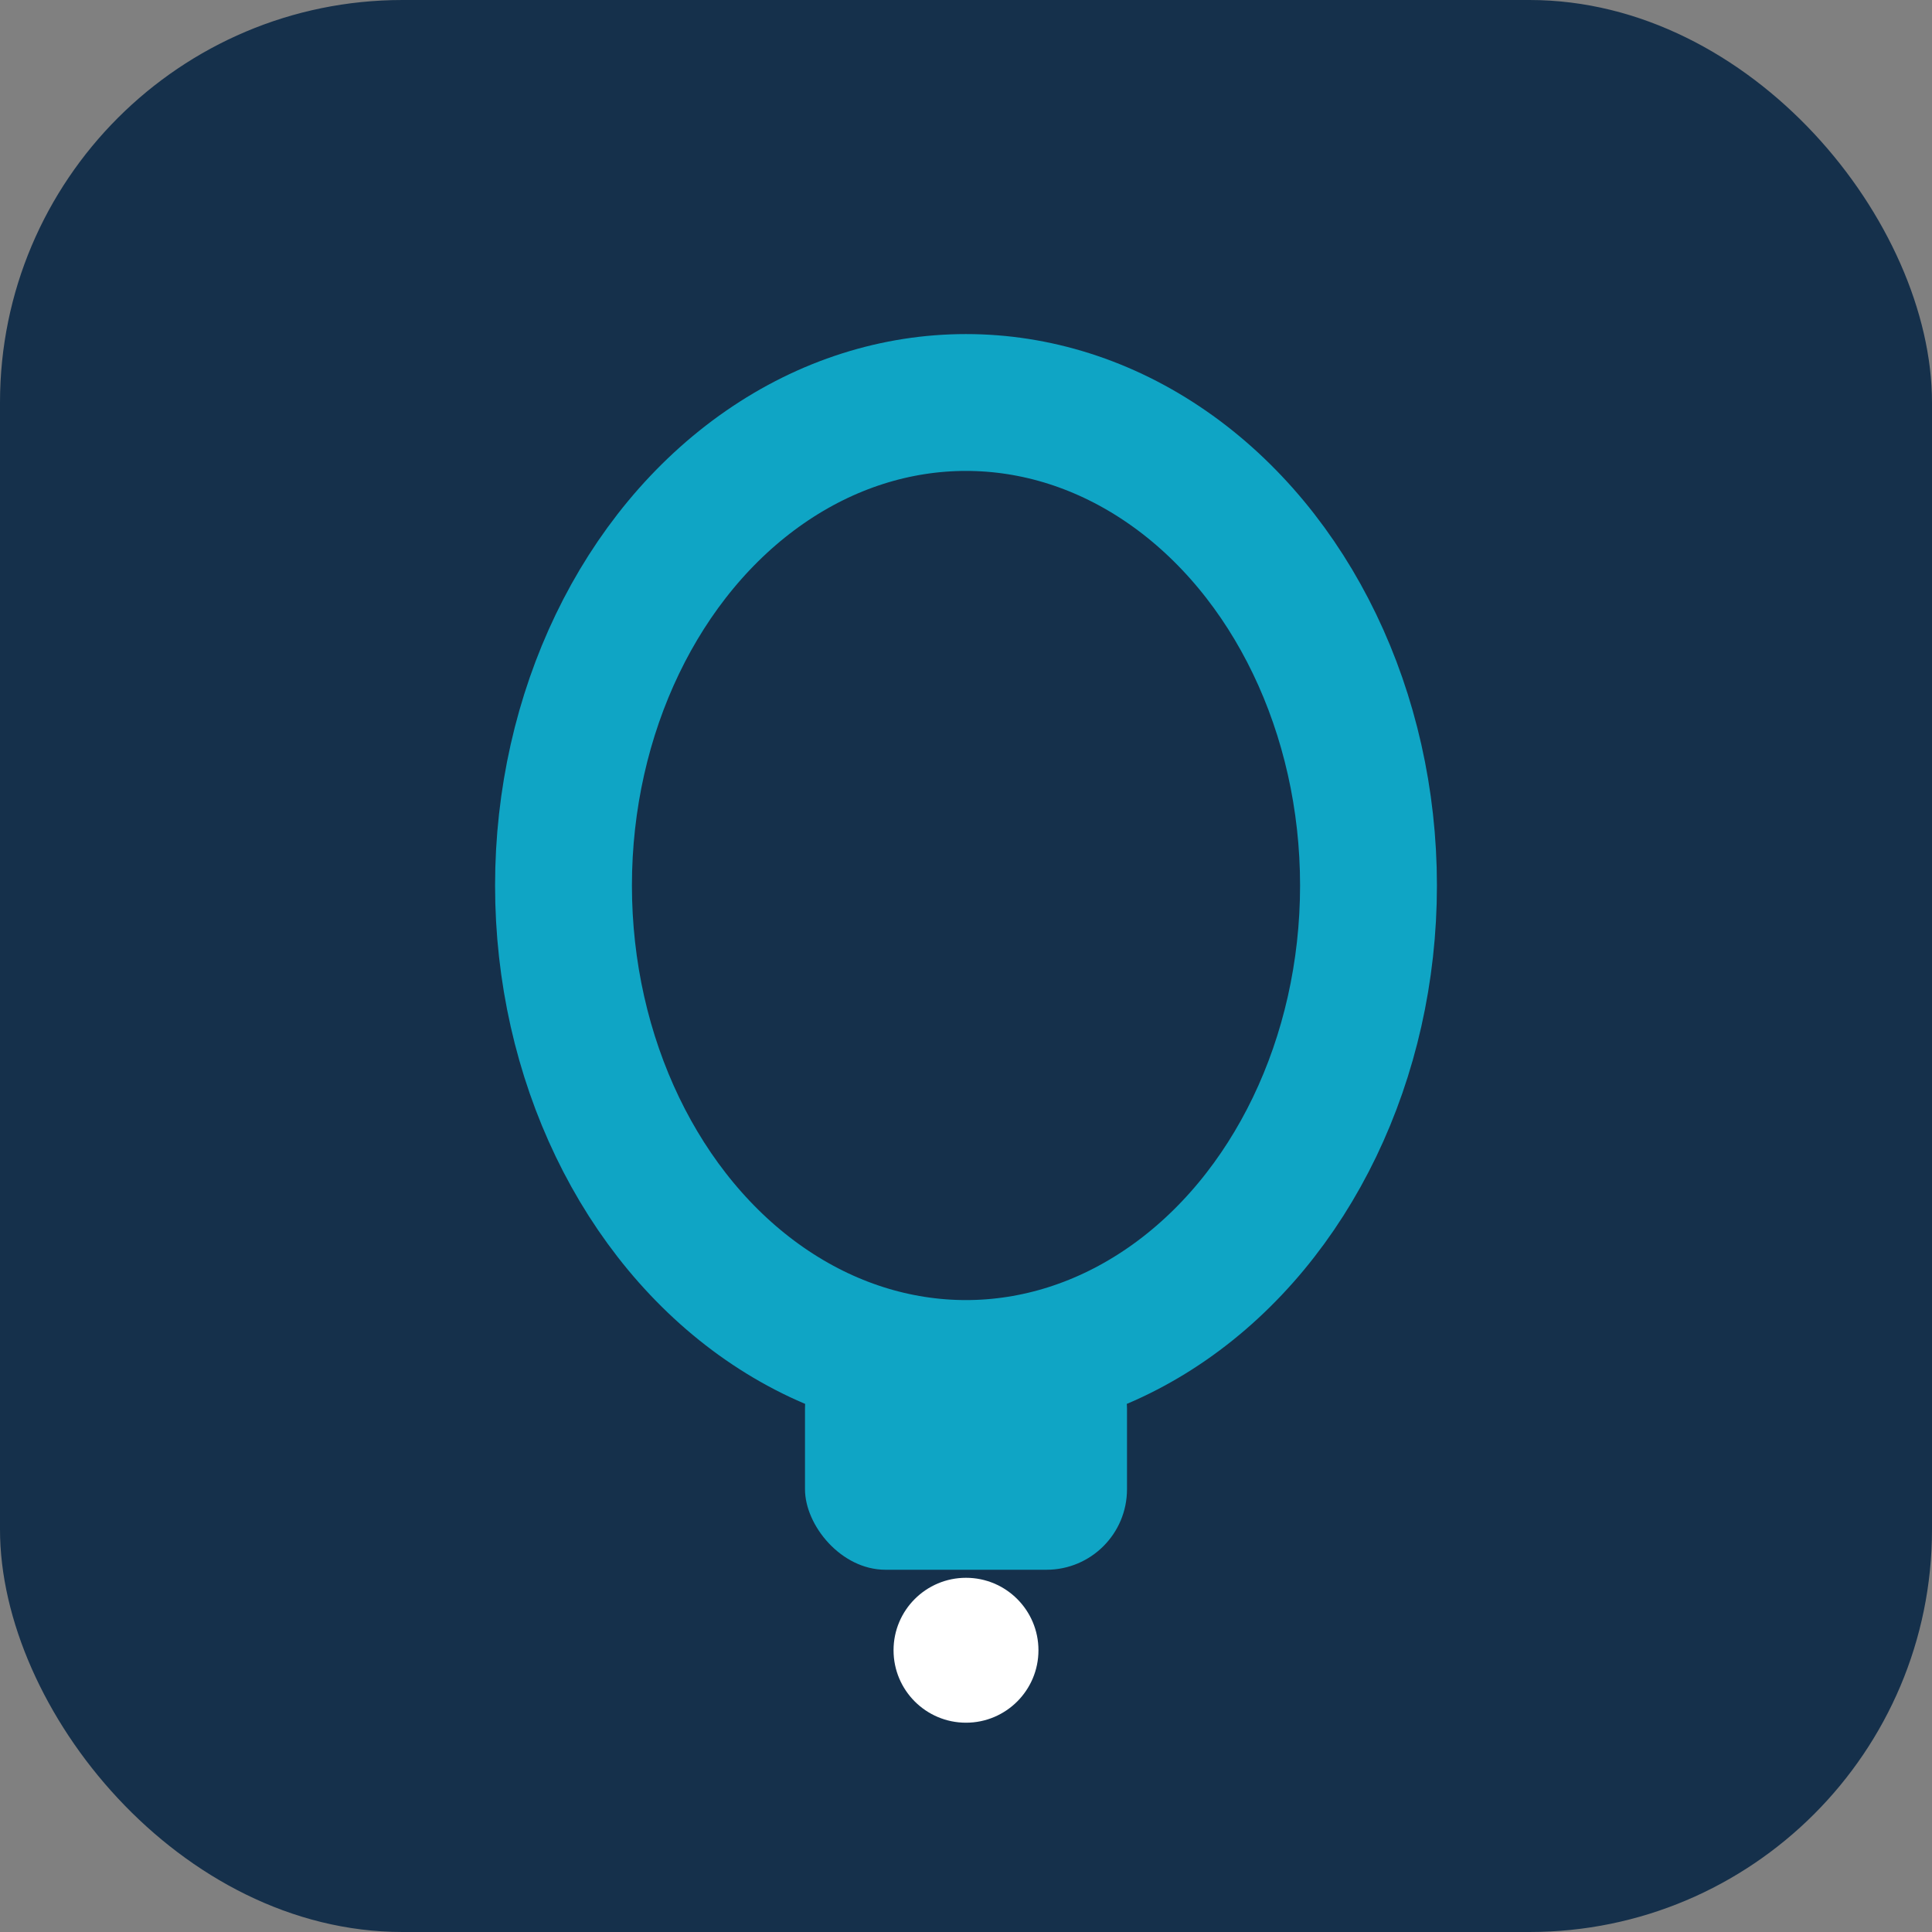
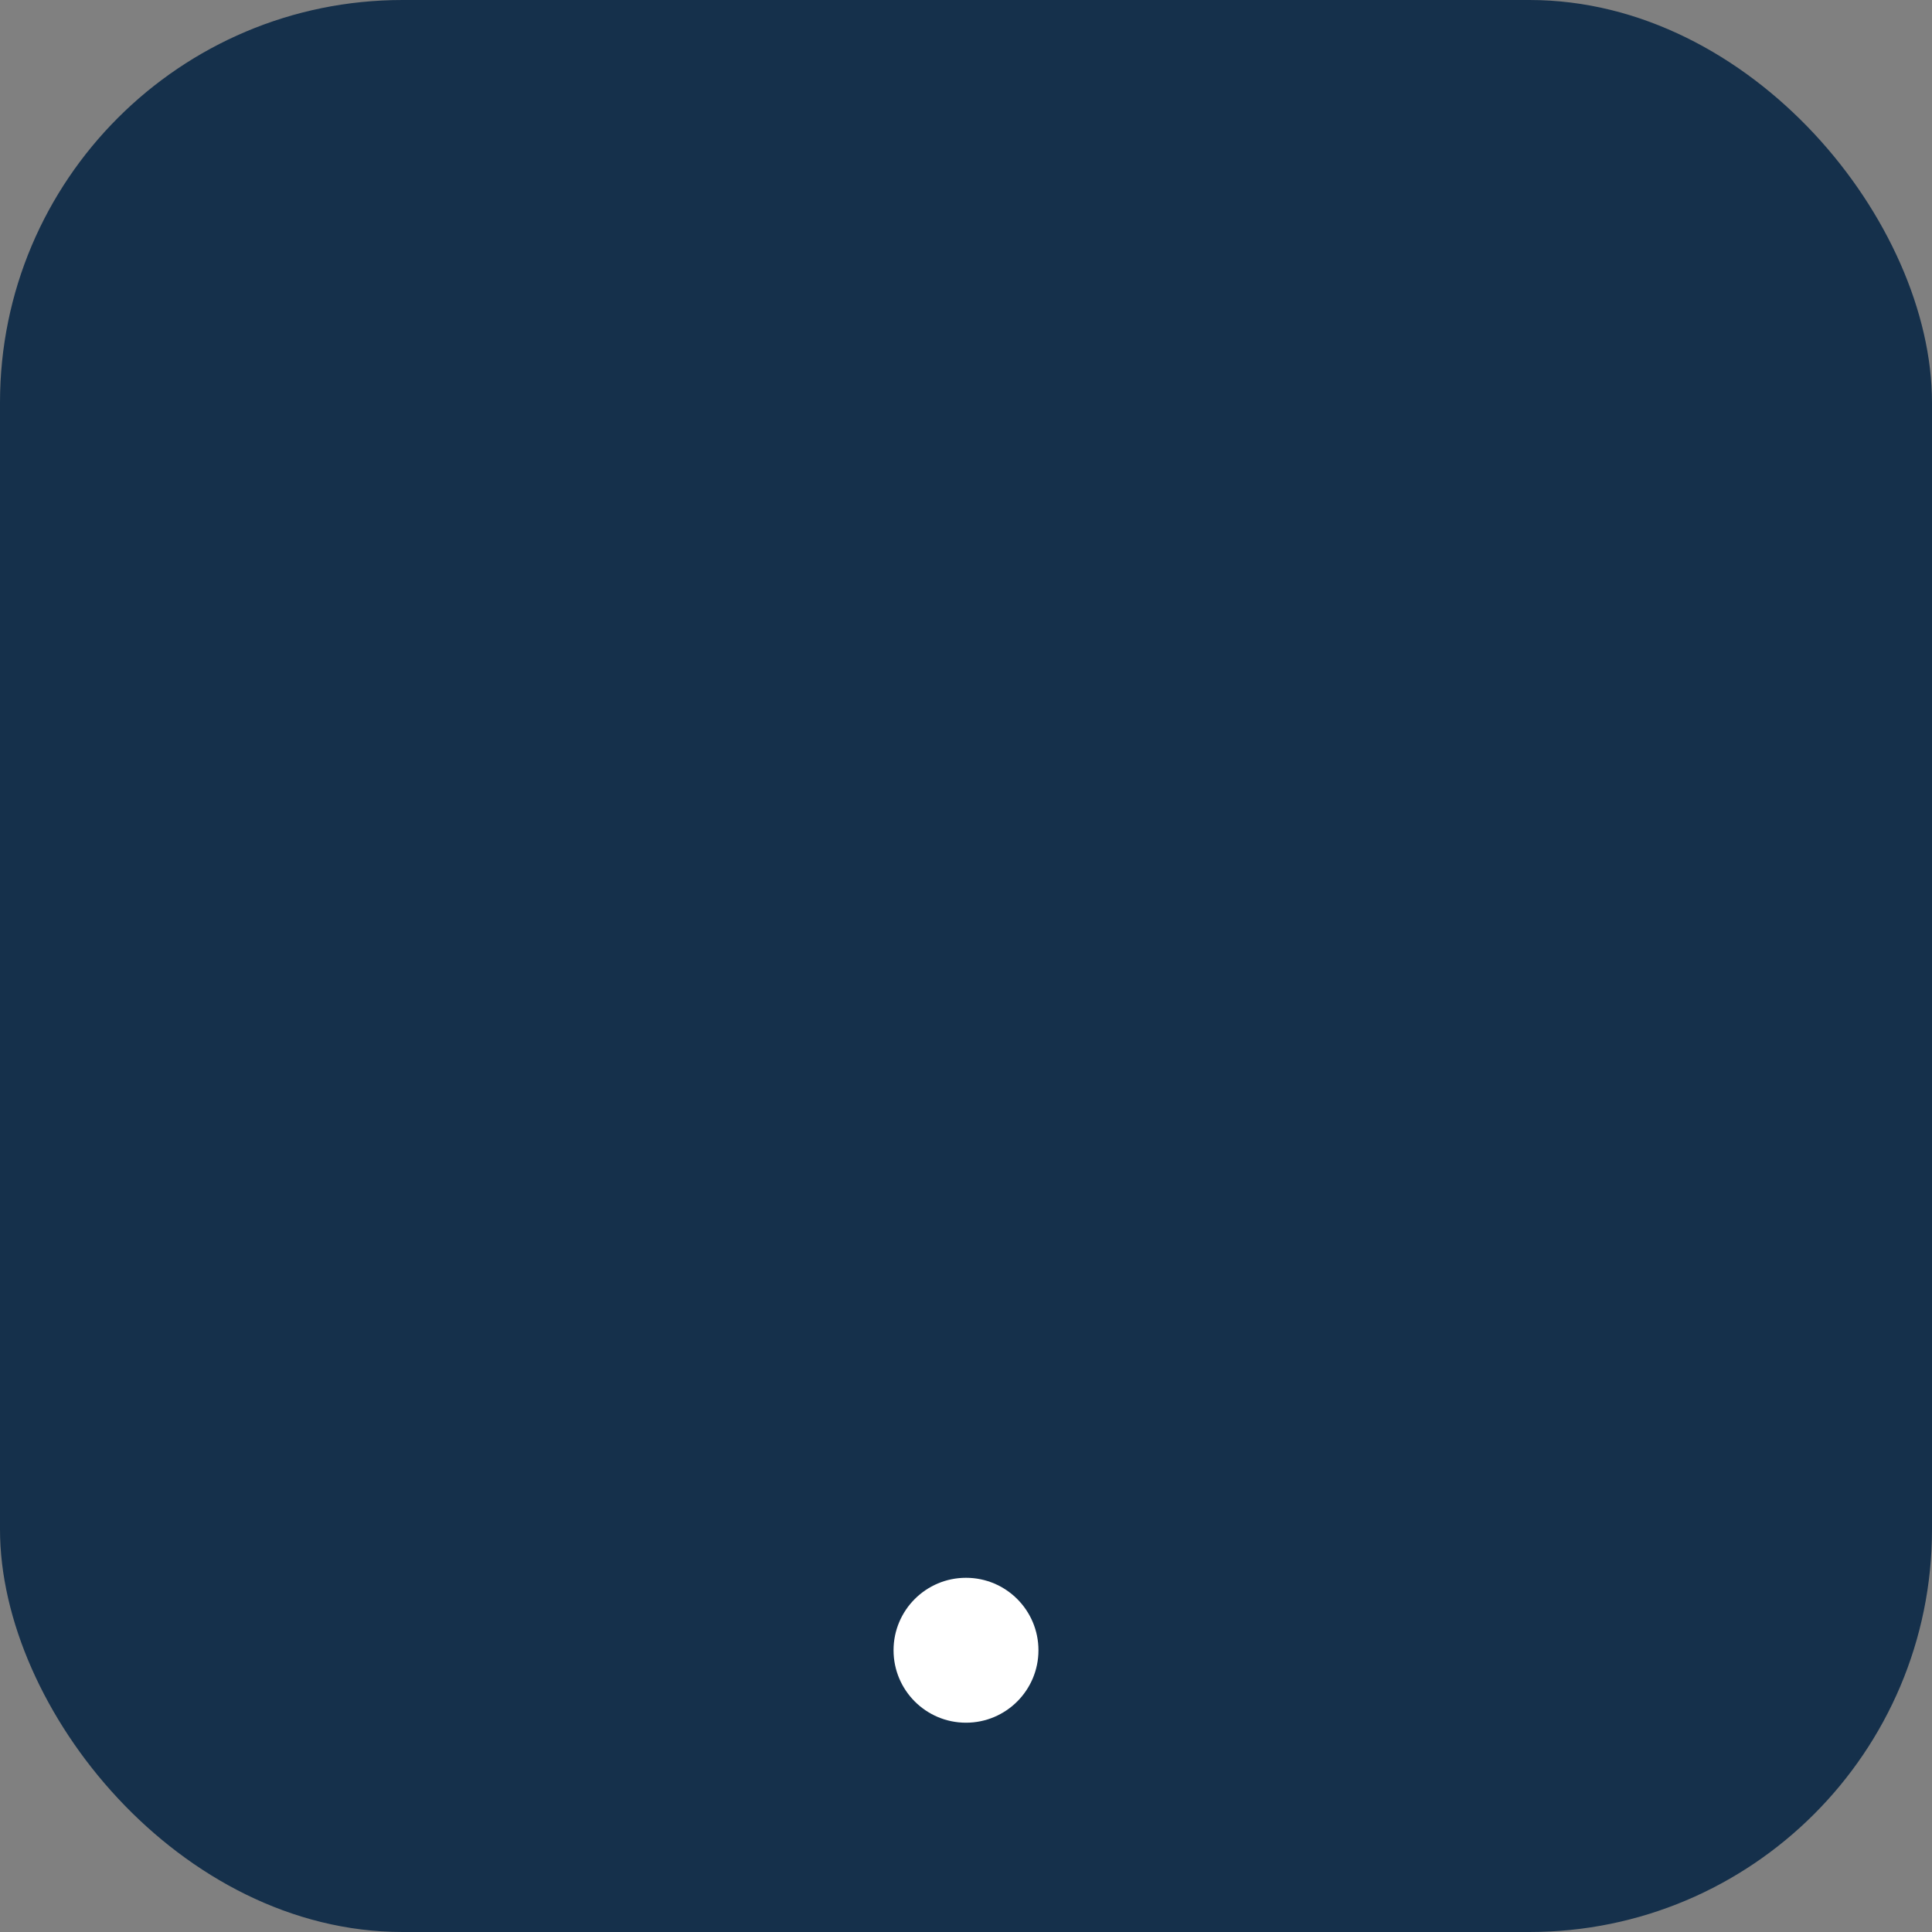
<svg xmlns="http://www.w3.org/2000/svg" width="24" height="24" viewBox="0 0 24 24">
  <rect x="0" y="0" width="24" height="24" fill="#808080" stroke="none" />
  <rect width="24" height="24" rx="5" fill="#15304B" />
-   <ellipse cx="12" cy="11" rx="5" ry="6" stroke="#0FA5C5" stroke-width="1.7" fill="none" />
-   <rect x="10" y="16.5" width="4" height="3" rx="1" fill="#0FA5C5" />
  <circle cx="12" cy="20.5" r="0.9" fill="#FFF" />
</svg>